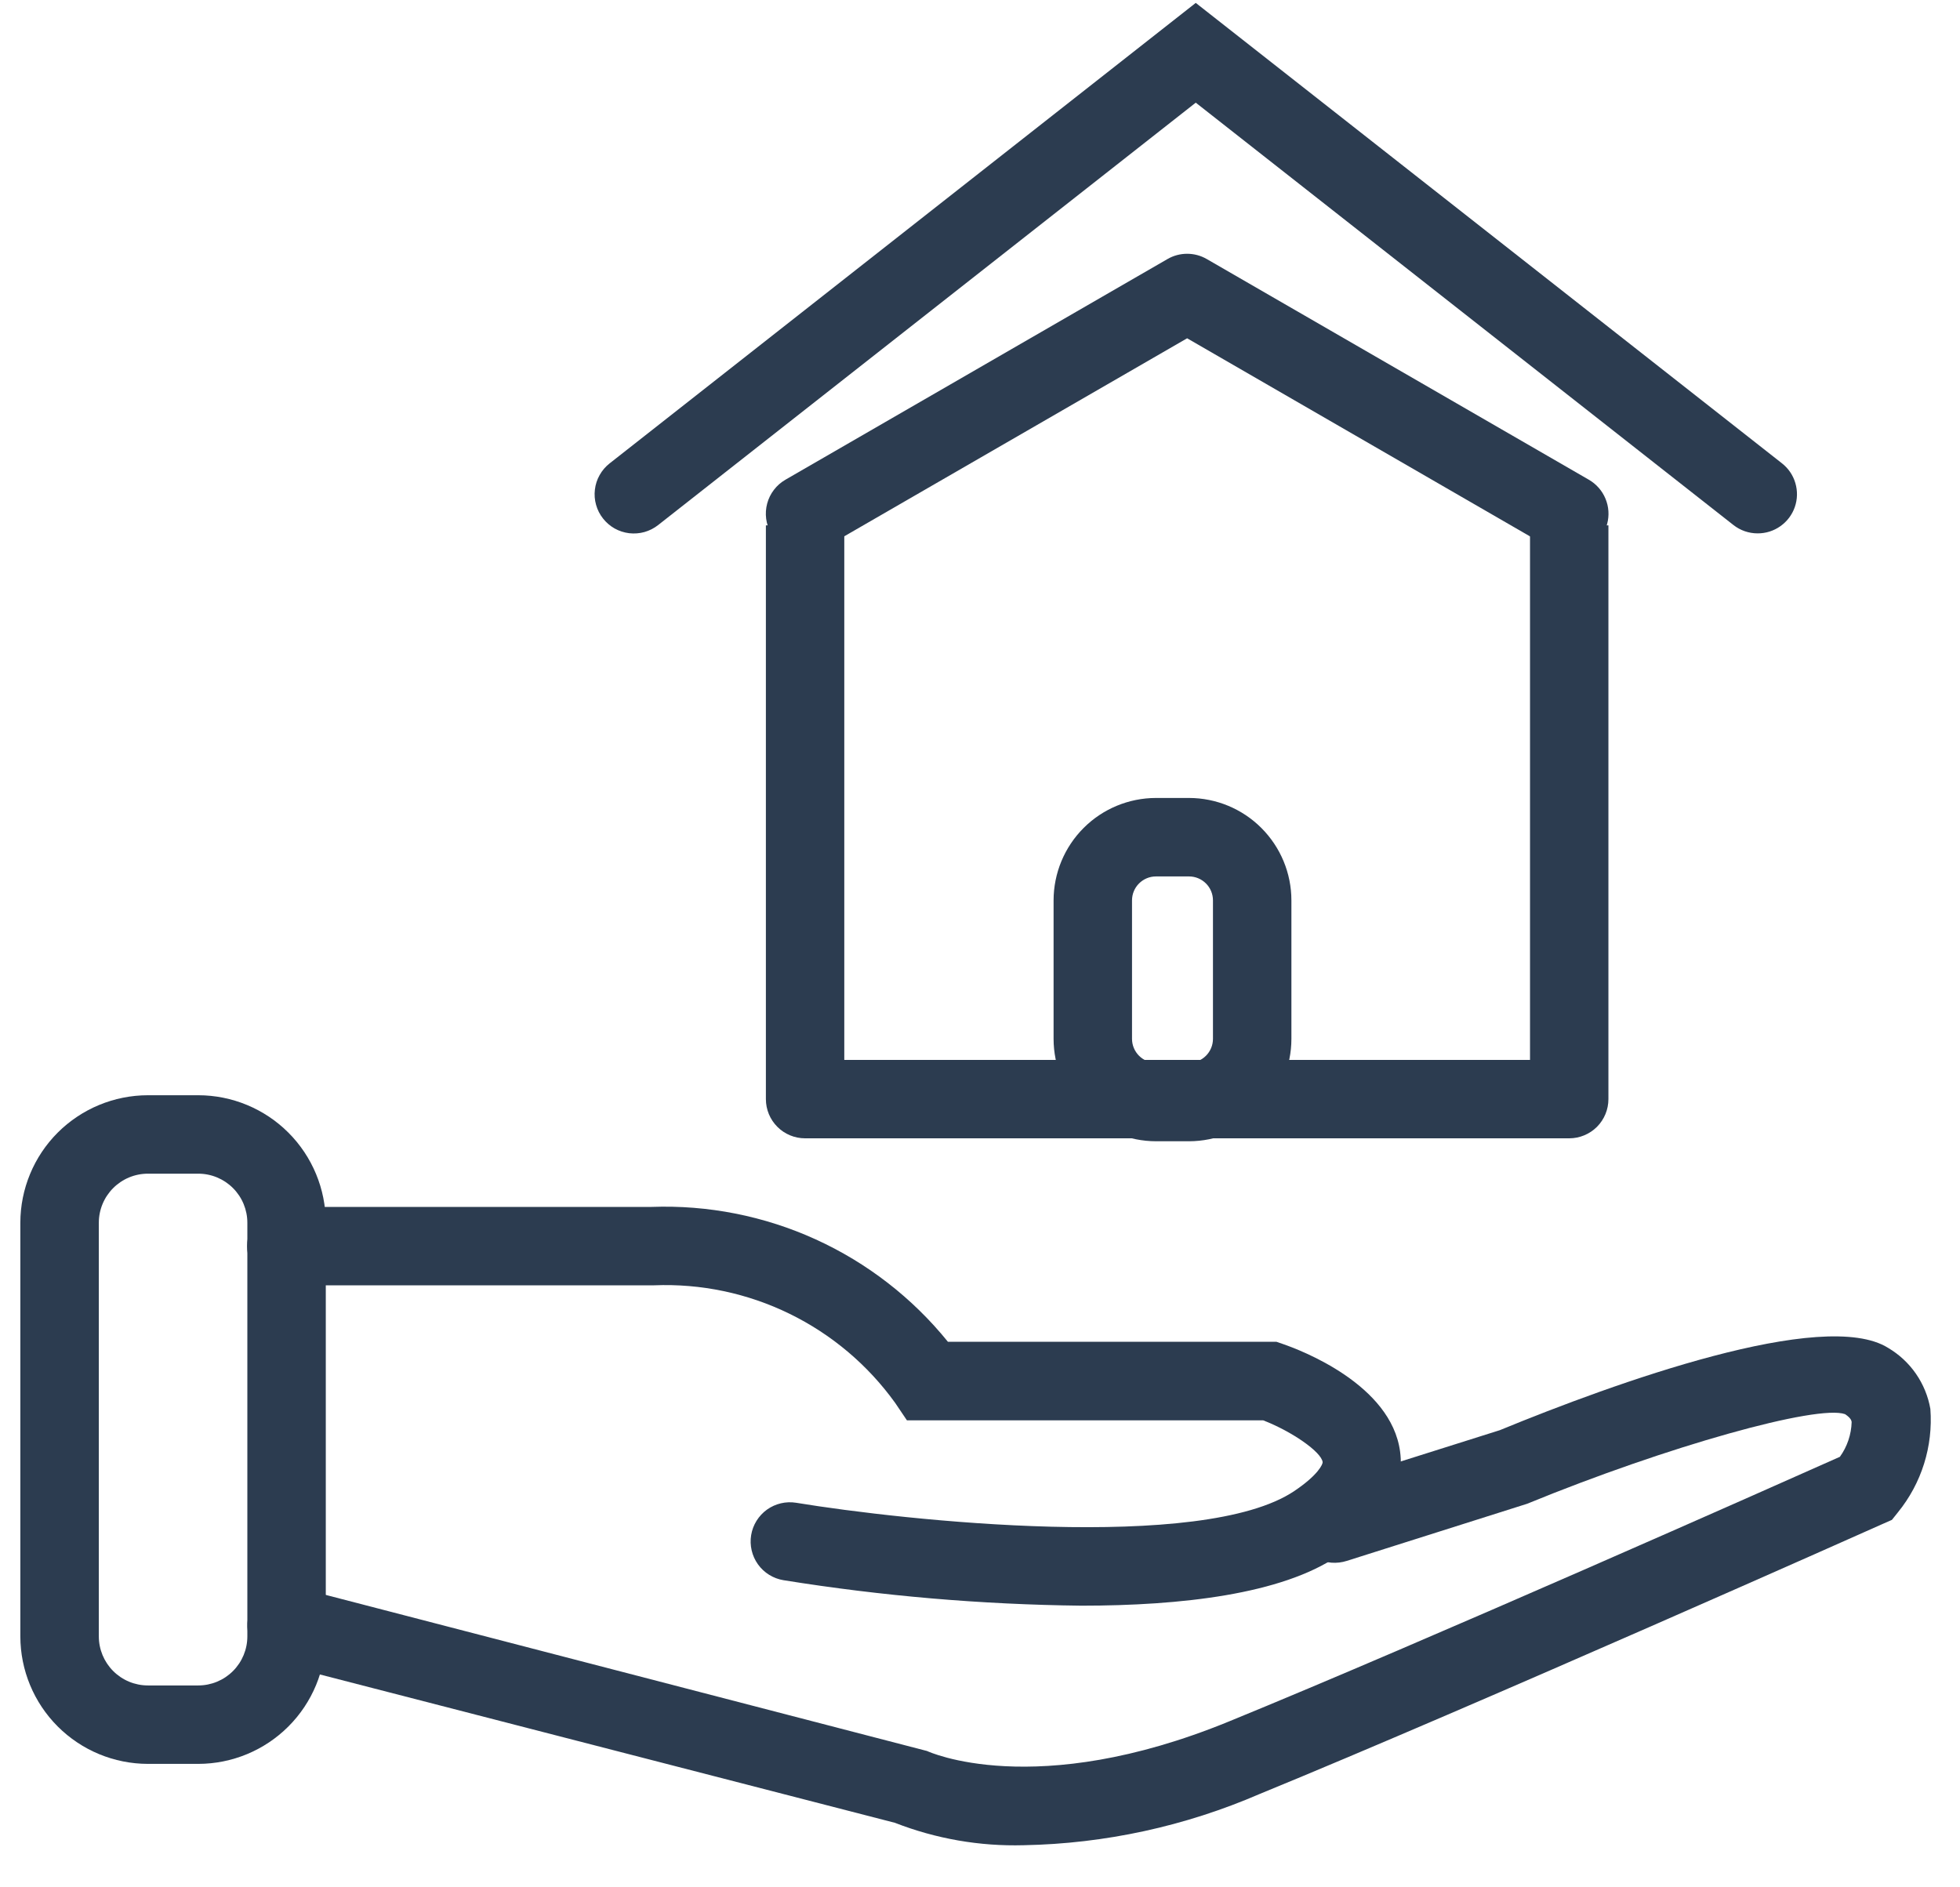
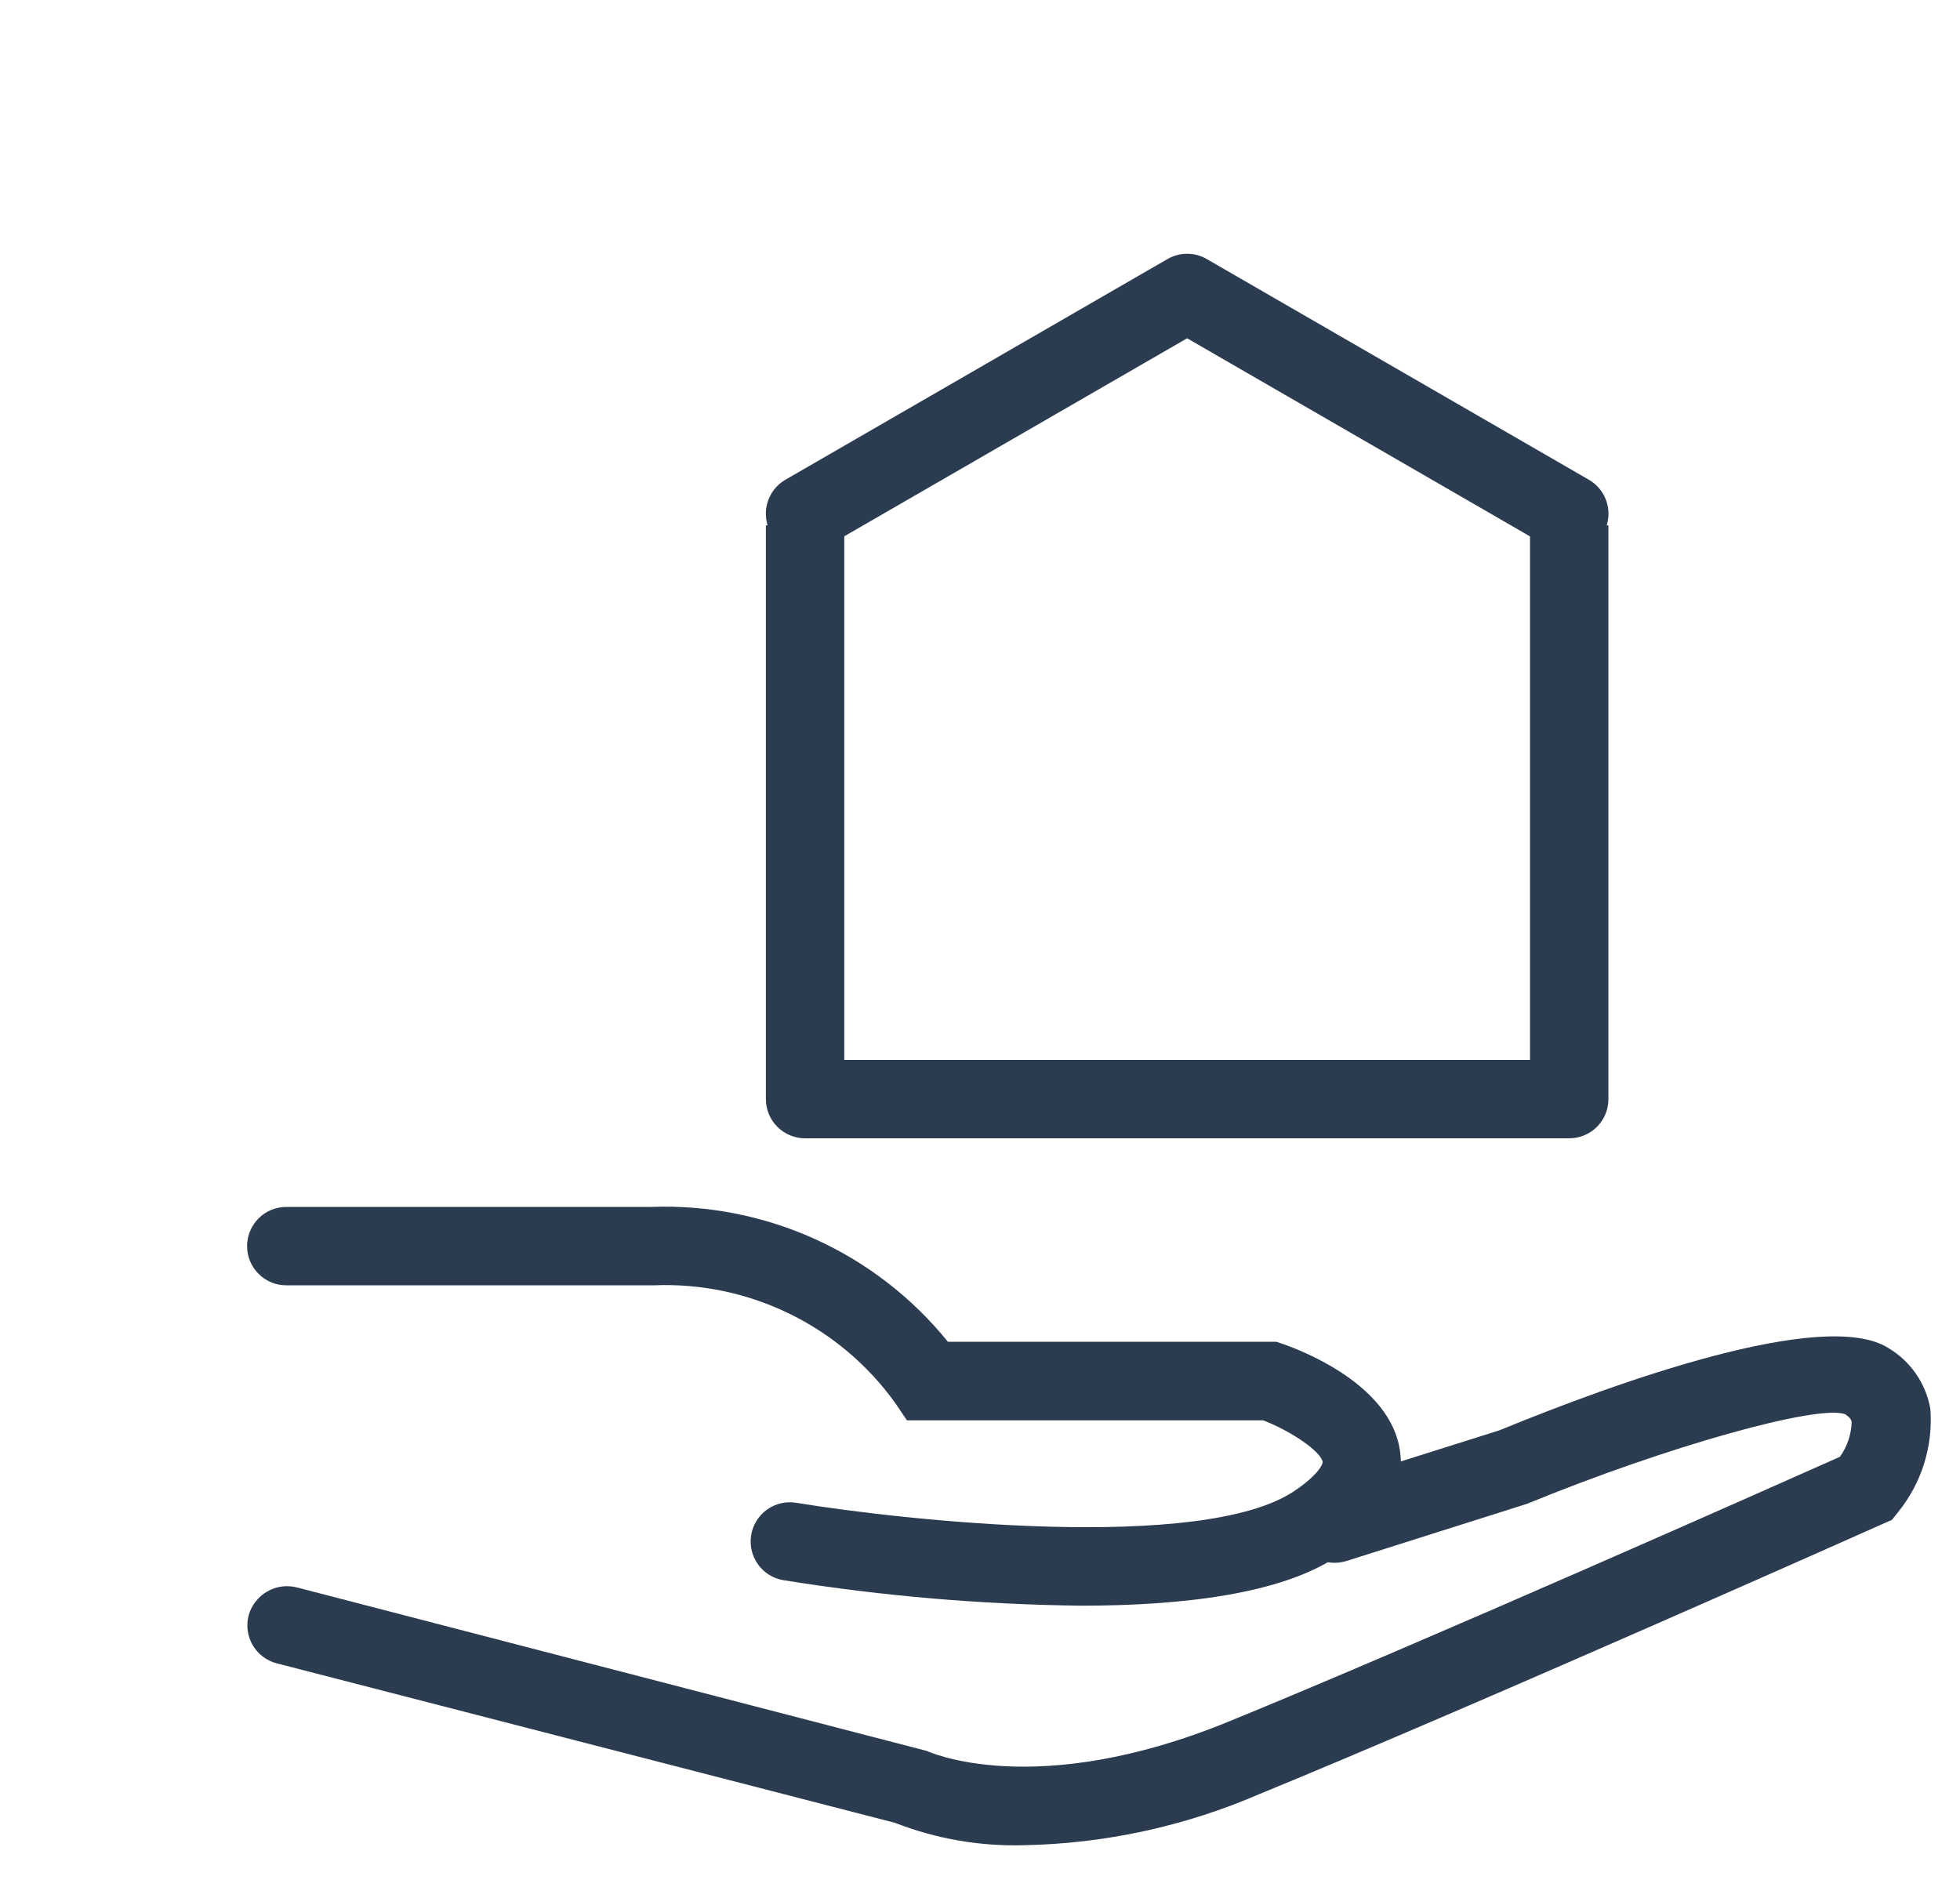
<svg xmlns="http://www.w3.org/2000/svg" width="27" height="26" viewBox="0 0 50 48" fill="none">
  <path d="M27.587 40.889C25.041 40.86 22.501 40.643 19.987 40.239C19.725 40.196 19.491 40.051 19.336 39.835C19.182 39.619 19.119 39.351 19.162 39.089C19.205 38.827 19.351 38.593 19.566 38.438C19.782 38.284 20.05 38.221 20.312 38.264C23.053 38.715 30.674 39.541 33.018 37.964C33.638 37.548 33.747 37.272 33.741 37.226C33.706 36.964 32.954 36.443 32.225 36.161H23.136L22.836 35.716C22.139 34.746 21.212 33.965 20.139 33.441C19.066 32.917 17.879 32.668 16.686 32.716H7.303C7.038 32.716 6.783 32.611 6.596 32.423C6.408 32.236 6.303 31.981 6.303 31.716C6.303 31.451 6.408 31.197 6.596 31.009C6.783 30.821 7.038 30.716 7.303 30.716H16.618C18.059 30.663 19.493 30.946 20.806 31.543C22.118 32.14 23.274 33.035 24.181 34.156H32.56L32.717 34.21C33.178 34.368 35.49 35.242 35.717 36.961C35.845 37.931 35.309 38.827 34.126 39.622C32.69 40.597 30.136 40.889 27.587 40.889Z" fill="rgba(44,60,80,1)" />
  <path d="M26.115 47C24.992 47.031 23.875 46.836 22.829 46.428L7.068 42.362C6.94 42.33 6.819 42.273 6.713 42.194C6.607 42.115 6.518 42.016 6.45 41.902C6.383 41.789 6.338 41.663 6.32 41.532C6.301 41.401 6.309 41.268 6.342 41.14C6.413 40.881 6.584 40.661 6.817 40.527C7.049 40.393 7.326 40.357 7.585 40.426L23.648 44.596C23.664 44.604 26.39 45.875 31.348 43.844C36.336 41.804 45.312 37.816 46.936 37.091C47.123 36.832 47.227 36.522 47.236 36.203C47.23 36.167 47.218 36.103 47.068 36.003C46.368 35.753 42.554 36.814 38.958 38.289L34.358 39.746C34.102 39.828 33.825 39.807 33.585 39.686C33.345 39.565 33.163 39.354 33.078 39.099C33.038 38.973 33.023 38.84 33.035 38.709C33.046 38.577 33.083 38.449 33.145 38.332C33.206 38.215 33.289 38.111 33.391 38.027C33.493 37.942 33.61 37.879 33.736 37.84L38.26 36.412C41.201 35.202 46.521 33.282 48.166 34.312C48.447 34.478 48.69 34.703 48.876 34.972C49.062 35.241 49.188 35.547 49.244 35.869C49.316 36.822 49.02 37.767 48.416 38.508L48.263 38.7L48.036 38.8C47.936 38.846 37.63 43.441 32.136 45.692C30.233 46.516 28.188 46.961 26.115 47Z" fill="rgba(44,60,80,1)" />
-   <path d="M5.058 44.925H3.773C2.91 44.924 2.083 44.581 1.473 43.971C0.863 43.361 0.52 42.535 0.519 41.672V31.12C0.52 30.257 0.863 29.43 1.473 28.82C2.083 28.211 2.91 27.868 3.773 27.867H5.058C5.92 27.868 6.747 28.211 7.357 28.821C7.967 29.431 8.31 30.258 8.311 31.12V41.672C8.31 42.534 7.967 43.361 7.357 43.971C6.747 44.581 5.92 44.924 5.058 44.925ZM3.773 29.868C3.441 29.868 3.123 30 2.888 30.235C2.653 30.47 2.521 30.788 2.521 31.12V41.672C2.521 42.004 2.653 42.322 2.888 42.557C3.123 42.792 3.441 42.924 3.773 42.924H5.058C5.39 42.924 5.708 42.792 5.943 42.557C6.178 42.322 6.31 42.004 6.31 41.672V31.12C6.31 30.788 6.178 30.47 5.943 30.235C5.708 30 5.39 29.868 5.058 29.868H3.773Z" fill="rgba(44,60,80,1)" />
  <path d="M40.032 28.966H20.538C20.273 28.966 20.018 28.861 19.831 28.673C19.643 28.486 19.538 28.231 19.538 27.966V13.329H21.538V26.966H39.031V13.329H41.031V27.966C41.031 28.231 40.926 28.485 40.739 28.673C40.551 28.86 40.297 28.966 40.032 28.966Z" fill="rgba(44,60,80,1)" />
  <path d="M40.03 14.032C39.854 14.033 39.682 13.986 39.53 13.898L30.284 8.556L21.037 13.897C20.923 13.963 20.798 14.005 20.667 14.023C20.537 14.04 20.405 14.031 20.278 13.997C20.151 13.963 20.032 13.904 19.928 13.824C19.824 13.744 19.736 13.644 19.671 13.531C19.605 13.417 19.562 13.291 19.545 13.161C19.528 13.031 19.537 12.898 19.571 12.771C19.605 12.645 19.663 12.526 19.744 12.421C19.823 12.317 19.923 12.23 20.037 12.164L29.784 6.534C29.936 6.446 30.108 6.4 30.284 6.4C30.46 6.4 30.632 6.446 30.784 6.534L40.531 12.164C40.722 12.274 40.872 12.444 40.956 12.648C41.041 12.851 41.056 13.077 40.999 13.29C40.942 13.503 40.816 13.691 40.641 13.825C40.466 13.959 40.252 14.031 40.031 14.031L40.03 14.032Z" fill="rgba(44,60,80,1)" />
-   <path d="M44.837 13.533C44.613 13.533 44.395 13.458 44.219 13.319L30.504 2.545L16.788 13.322C16.685 13.403 16.566 13.463 16.44 13.499C16.313 13.534 16.181 13.544 16.05 13.529C15.92 13.513 15.794 13.472 15.679 13.408C15.565 13.343 15.464 13.257 15.383 13.153C15.301 13.05 15.241 12.932 15.206 12.805C15.17 12.679 15.16 12.546 15.176 12.416C15.191 12.285 15.232 12.159 15.297 12.045C15.361 11.93 15.448 11.829 15.551 11.748L30.504 0L45.457 11.745C45.621 11.873 45.742 12.05 45.8 12.25C45.859 12.45 45.855 12.664 45.786 12.861C45.718 13.058 45.59 13.228 45.419 13.349C45.249 13.47 45.046 13.534 44.837 13.533Z" fill="rgba(44,60,80,1)" />
-   <path d="M30.332 29.041H29.489C28.796 29.04 28.132 28.765 27.643 28.275C27.153 27.785 26.878 27.121 26.877 26.428V22.896C26.878 22.203 27.153 21.539 27.643 21.049C28.132 20.559 28.796 20.284 29.489 20.283H30.332C31.025 20.284 31.689 20.559 32.178 21.049C32.668 21.539 32.944 22.203 32.944 22.896V26.428C32.944 27.121 32.668 27.785 32.178 28.275C31.689 28.765 31.025 29.04 30.332 29.041ZM29.489 22.285C29.327 22.285 29.172 22.349 29.057 22.464C28.942 22.578 28.878 22.734 28.878 22.896V26.428C28.878 26.59 28.942 26.745 29.057 26.86C29.172 26.975 29.327 27.039 29.489 27.039H30.332C30.494 27.039 30.649 26.975 30.764 26.86C30.879 26.745 30.943 26.59 30.943 26.428V22.896C30.943 22.734 30.879 22.578 30.764 22.464C30.649 22.349 30.494 22.285 30.332 22.285H29.489Z" fill="rgba(44,60,80,1)" />
</svg>